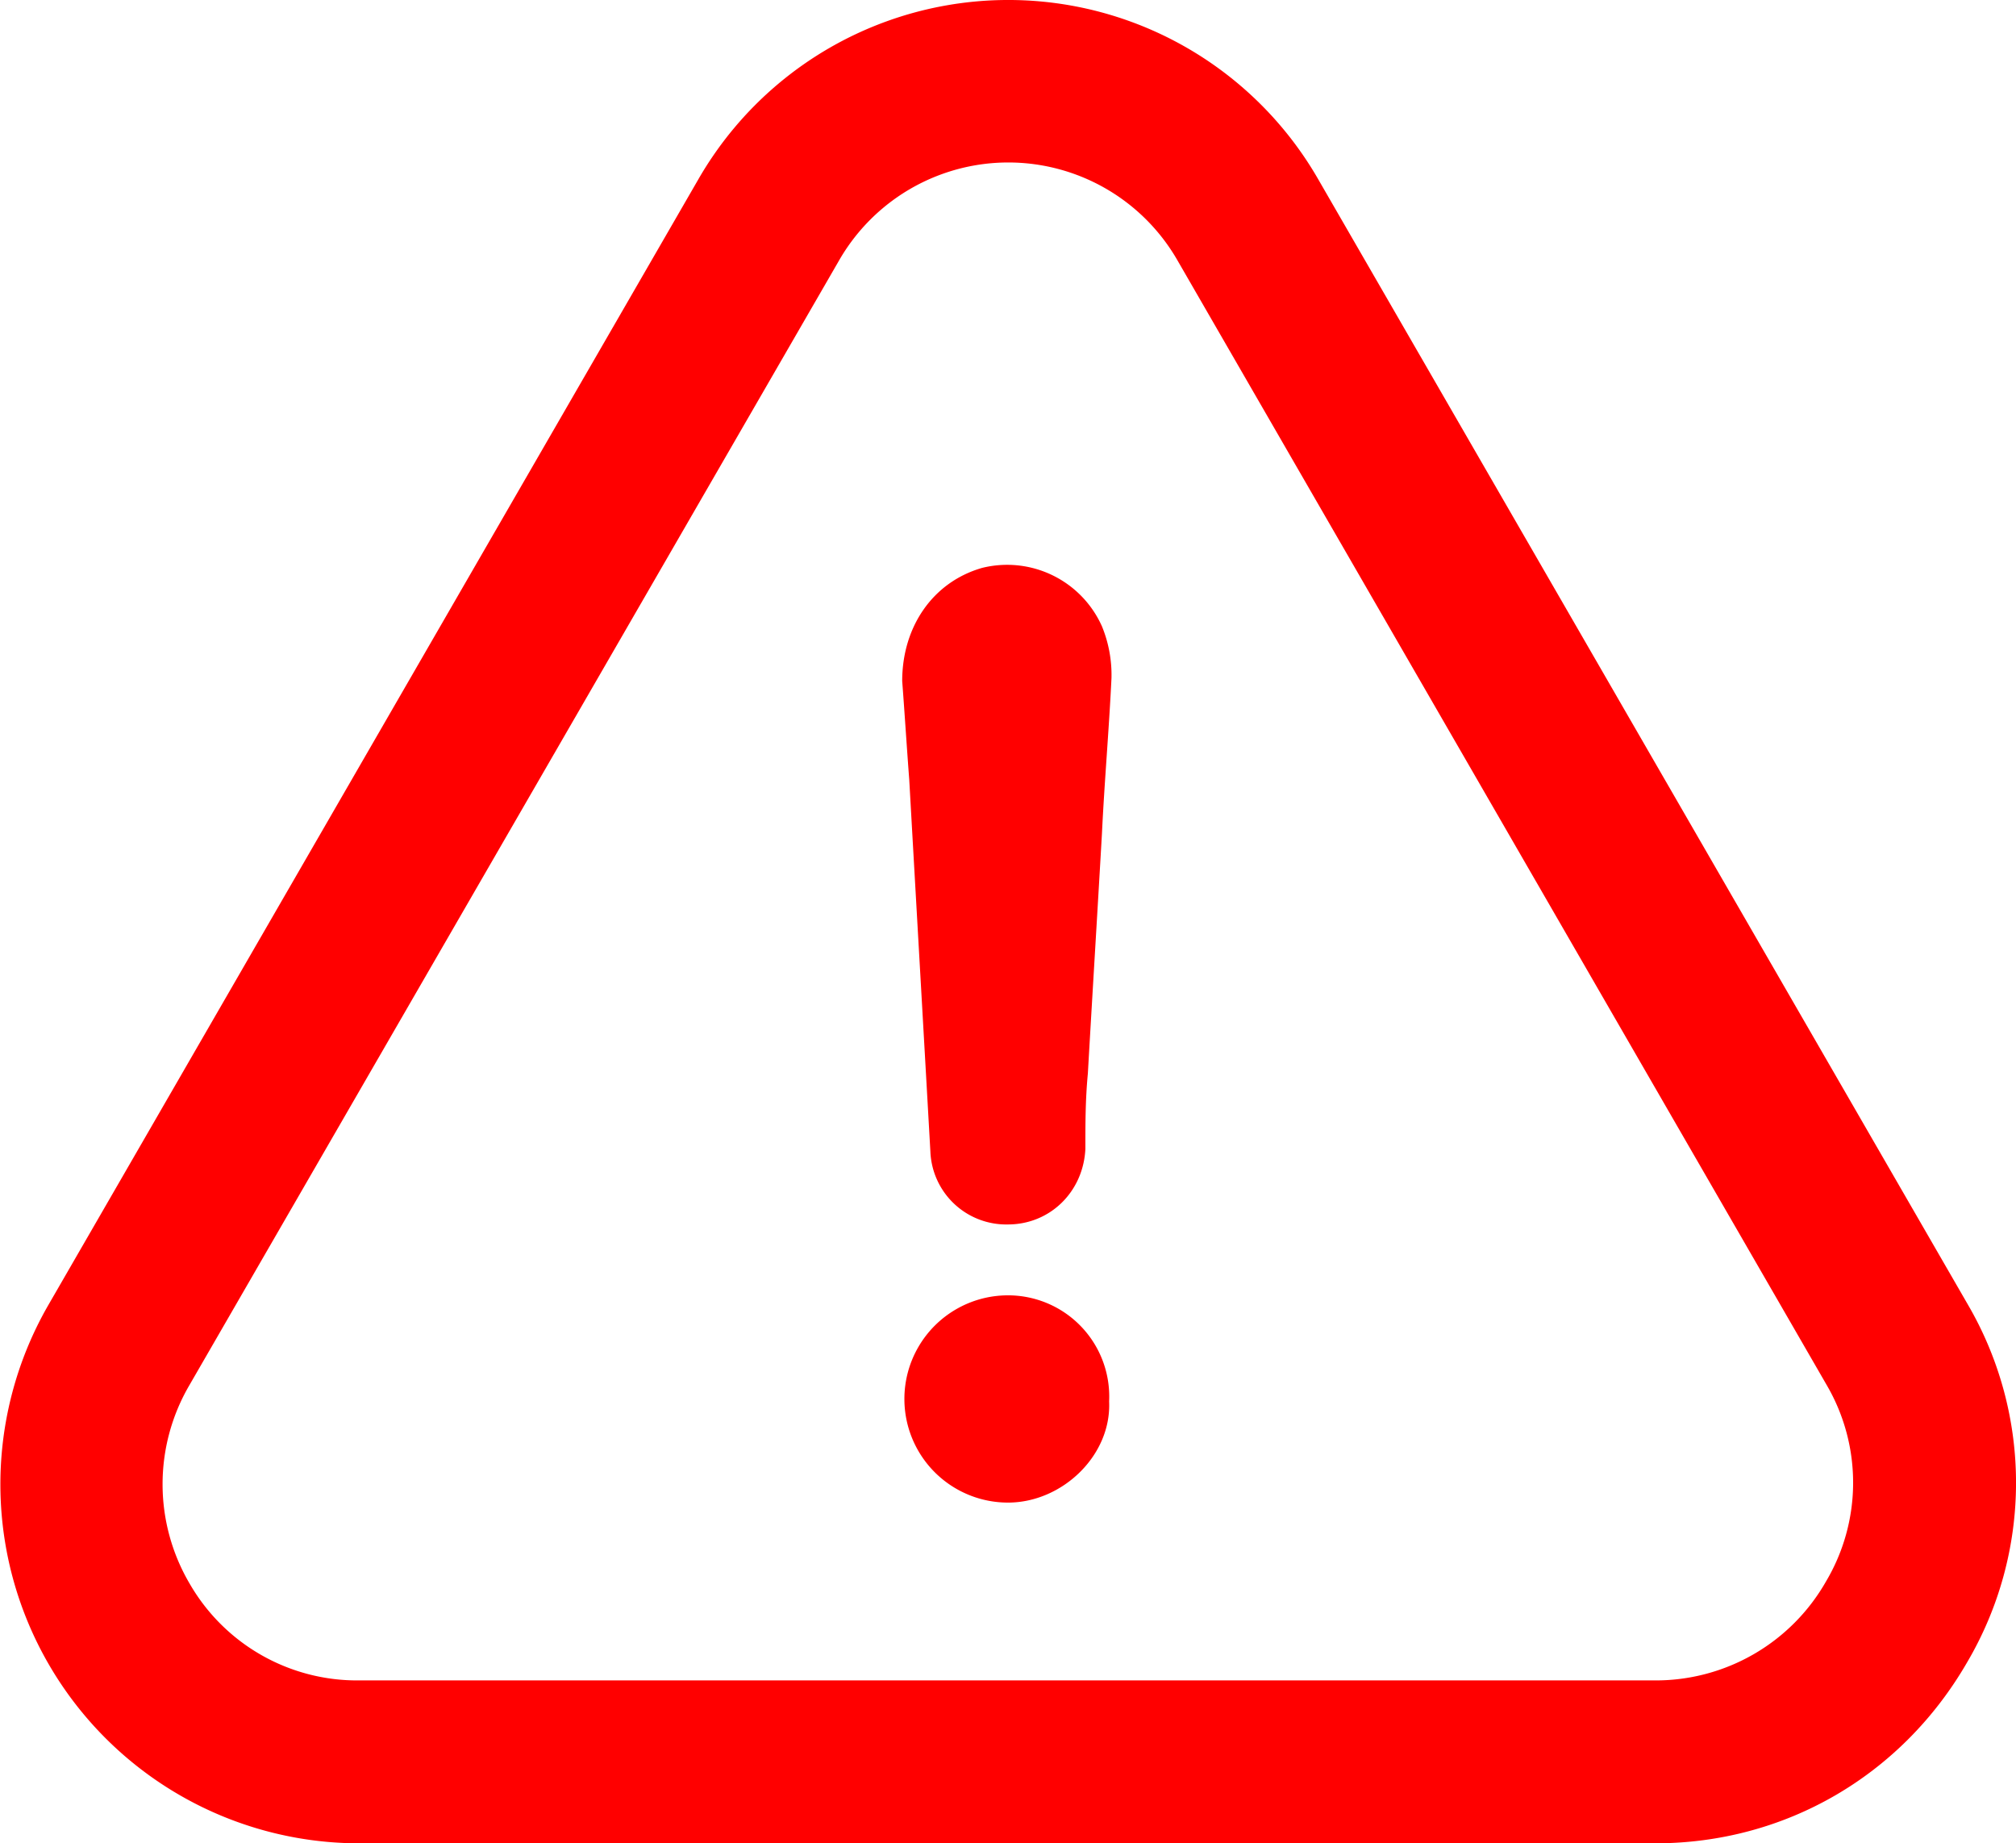
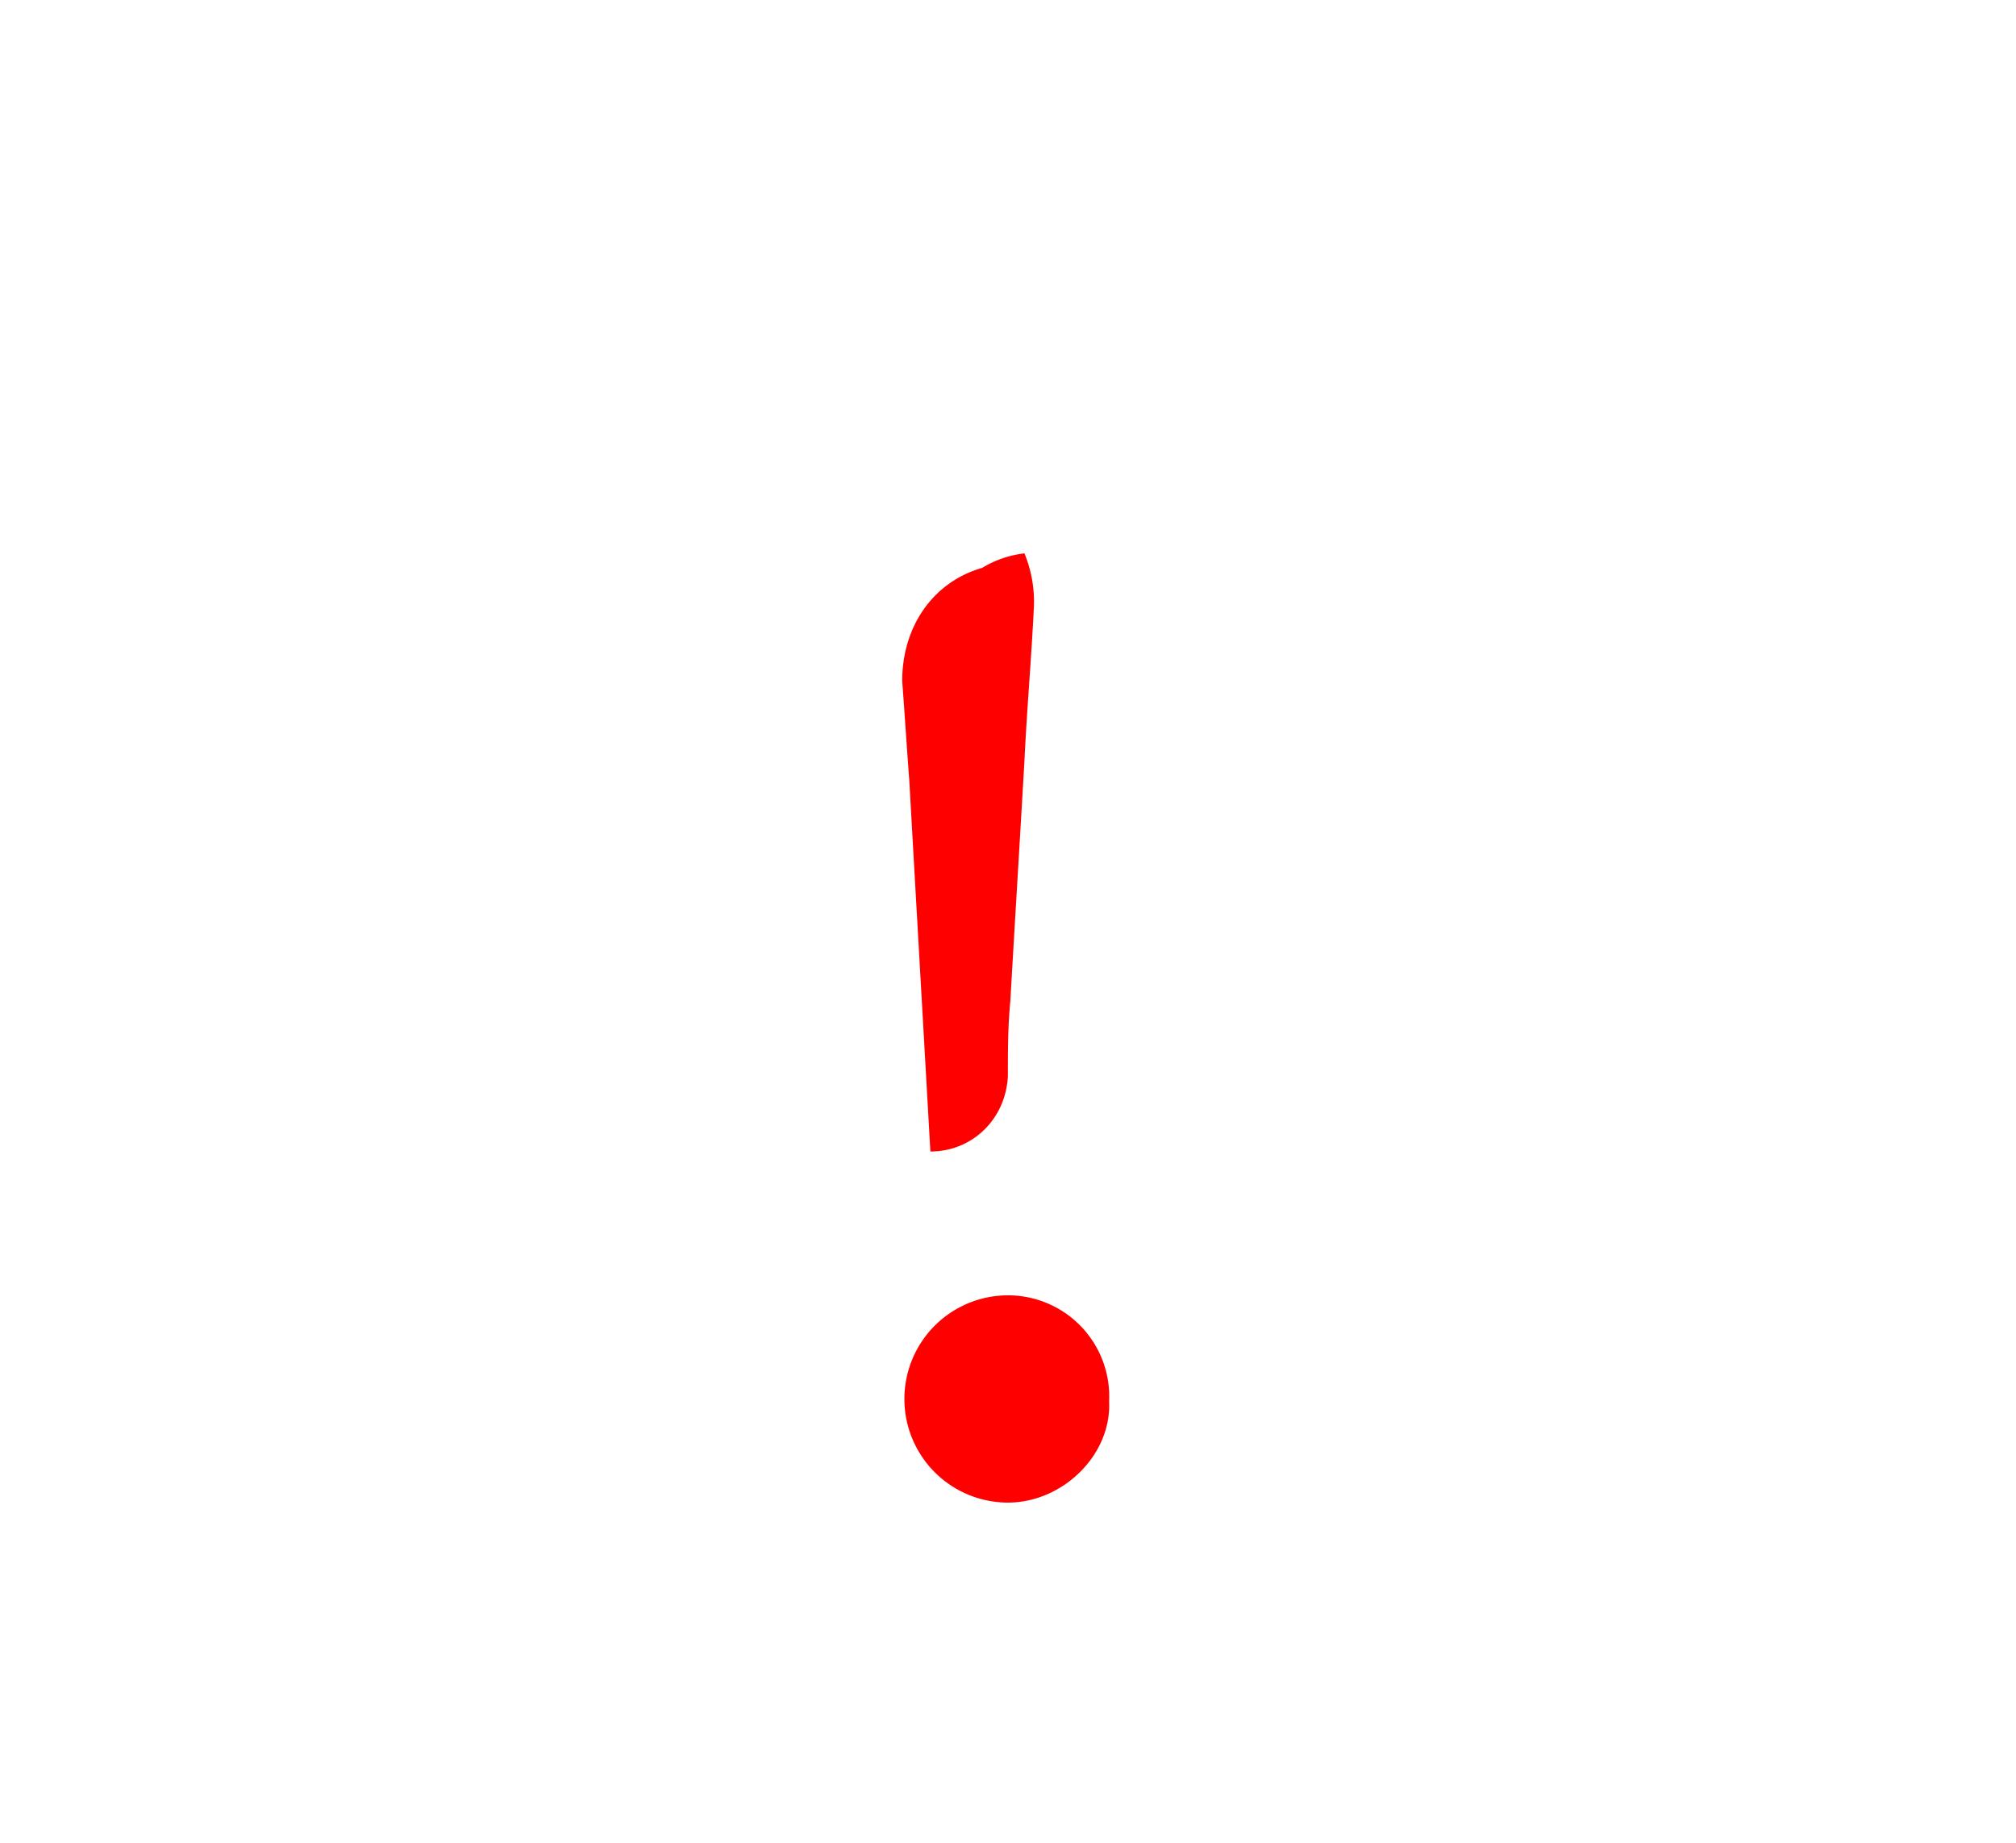
<svg xmlns="http://www.w3.org/2000/svg" viewBox="0 0 486.46 444.7">
  <defs>
    <style>.cls-1{fill:red;}</style>
  </defs>
  <title>8</title>
  <g id="Слой_2" data-name="Слой 2">
    <g id="Capa_1" data-name="Capa 1">
      <path class="cls-1" d="M243.23,312.5a25,25,0,0,0,0,50c13.1,0,25-11.4,24.4-24.4A24.41,24.41,0,0,0,243.23,312.5Z" />
-       <path class="cls-1" d="M474.63,401.1a85.37,85.37,0,0,0,.2-86.4L318.23,43.5a86.28,86.28,0,0,0-149.8-.1L11.63,314.9a86.61,86.61,0,0,0,75,129.8h312.8C430.73,444.7,458.83,428.4,474.63,401.1Zm-34-19.6a47.26,47.26,0,0,1-41.3,23.9H86.53A46.61,46.61,0,0,1,45.73,382a47.32,47.32,0,0,1-.1-47.7L202.43,62.9a47.09,47.09,0,0,1,81.8.1l156.7,271.4A46.69,46.69,0,0,1,440.63,381.5Z" />
-       <path class="cls-1" d="M237,137c-11.9,3.4-19.3,14.2-19.3,27.3.6,7.9,1.1,15.9,1.7,23.8,1.7,30.1,3.4,59.6,5.1,89.7a18.32,18.32,0,0,0,18.7,17.6c10.2,0,18.2-7.9,18.7-18.2,0-6.2,0-11.9.6-18.2,1.1-19.3,2.3-38.6,3.4-57.9.6-12.5,1.7-25,2.3-37.5a30.88,30.88,0,0,0-2.3-12.5A25.06,25.06,0,0,0,237,137Z" />
+       <path class="cls-1" d="M237,137c-11.9,3.4-19.3,14.2-19.3,27.3.6,7.9,1.1,15.9,1.7,23.8,1.7,30.1,3.4,59.6,5.1,89.7c10.2,0,18.2-7.9,18.7-18.2,0-6.2,0-11.9.6-18.2,1.1-19.3,2.3-38.6,3.4-57.9.6-12.5,1.7-25,2.3-37.5a30.88,30.88,0,0,0-2.3-12.5A25.06,25.06,0,0,0,237,137Z" />
    </g>
  </g>
</svg>